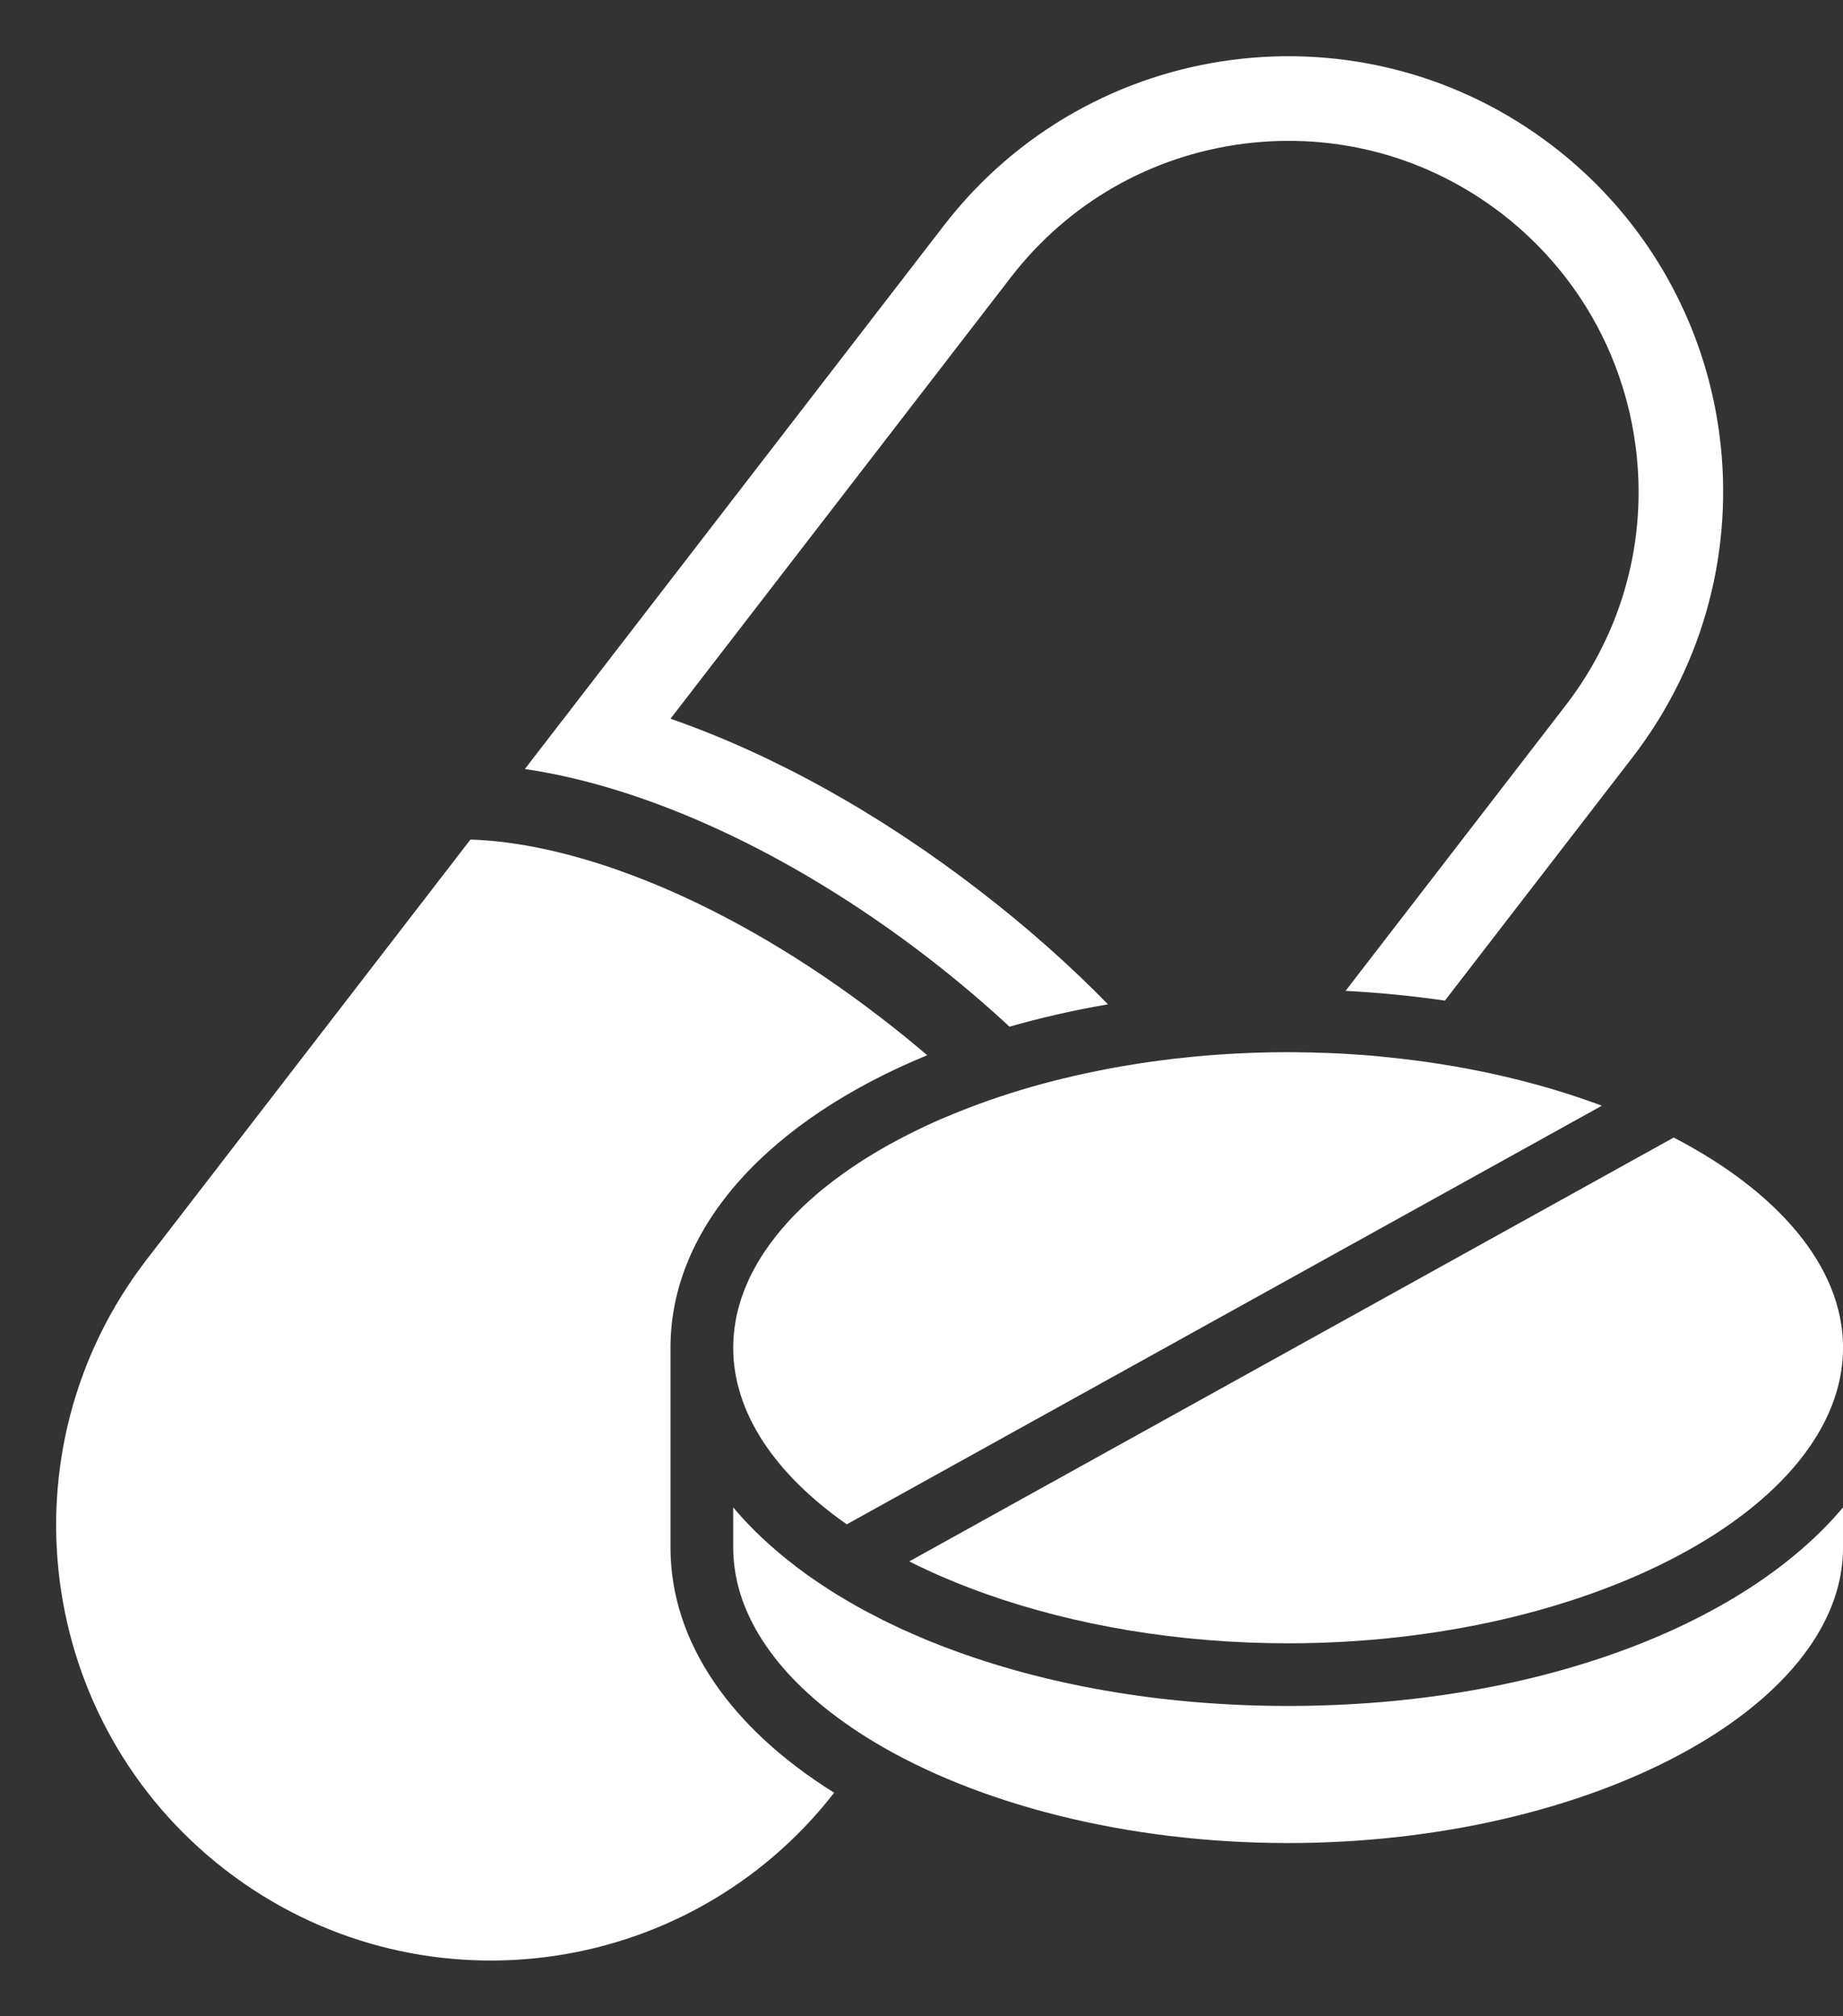
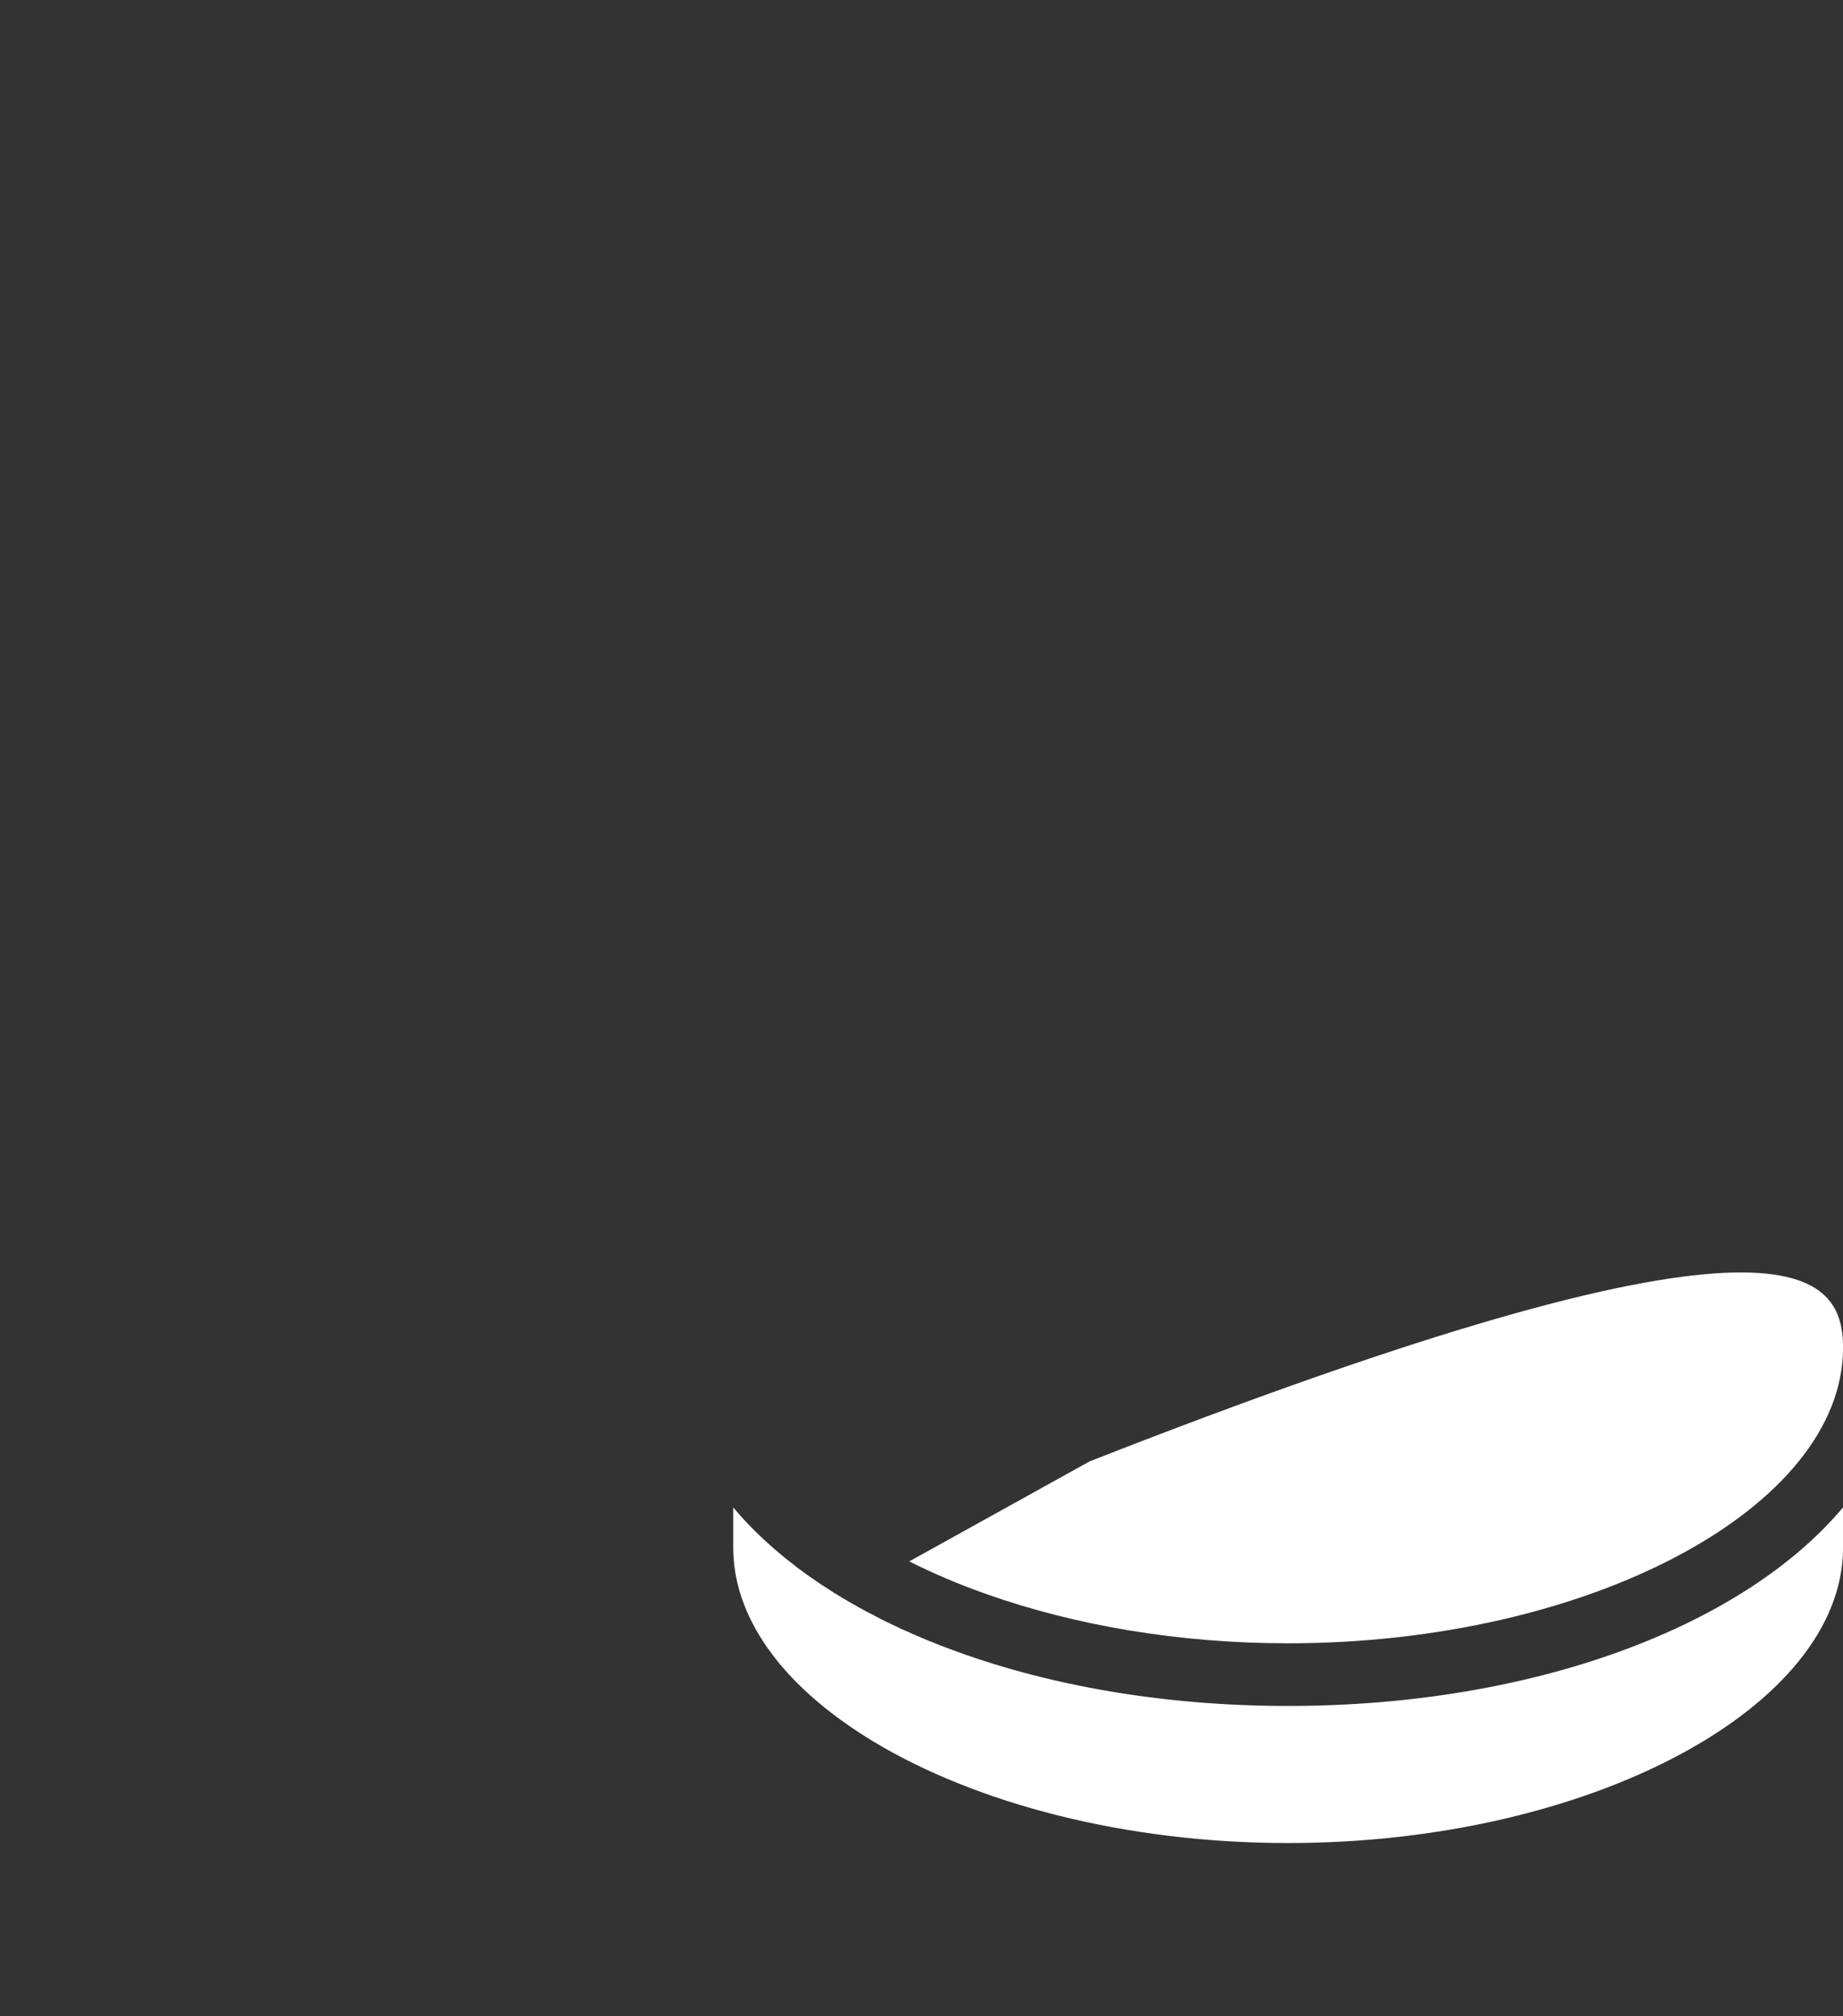
<svg xmlns="http://www.w3.org/2000/svg" fill="#000000" height="1174.9" preserveAspectRatio="xMidYMid meet" version="1" viewBox="498.3 412.4 1074.6 1174.9" width="1074.6" zoomAndPan="magnify">
  <rect x="498.3" y="412.4" width="1074.6" height="1174.9" fill="#333333" stroke="none" />
  <g fill="#ffffff" id="change1_1">
-     <path d="M 1500.941 666.309 C 1498.078 644.059 1492.262 622.148 1483.57 601.23 C 1467.141 561.809 1440.551 525.93 1404.281 497.961 C 1293.41 412.449 1134.191 432.969 1048.629 543.84 L 804.336 860.52 C 874.941 870.879 959.27 908.73 1039.648 970.699 C 1056.422 983.629 1072.16 997 1086.922 1010.672 C 1105.172 1005.441 1124.371 1001.051 1144.352 997.641 C 1121.852 974.648 1096.879 952.539 1069.789 931.672 C 1011.129 886.371 949.055 852.031 889.25 831.211 L 1087.699 573.988 C 1121.012 530.82 1169.172 503.191 1223.25 496.18 C 1277.371 489.219 1330.961 503.73 1374.129 537.031 C 1402.359 558.801 1424.41 587.559 1437.98 620.18 C 1444.941 636.949 1449.68 654.621 1452 672.629 C 1459 726.762 1444.449 780.34 1411.141 823.512 L 1282.852 989.801 C 1302.691 990.828 1322.078 992.762 1340.781 995.469 L 1450.219 853.66 C 1492.949 798.199 1509.23 730.699 1500.941 666.309" />
-     <path d="M 984.68 1457.059 C 898.973 1567.148 740.34 1587.328 629.715 1502.02 C 518.844 1416.461 498.316 1257.23 583.824 1146.359 L 772.609 901.621 C 834.777 903.551 922.707 936.609 1012.512 1005.879 C 1021.691 1012.941 1030.469 1020.09 1038.91 1027.301 C 947.723 1064.801 889.25 1126.57 889.25 1197.719 L 889.25 1314.172 C 889.25 1369.93 925.223 1419.961 984.68 1457.059" />
-     <path d="M 1133.59 1263.988 L 1474.199 1075.262 C 1534.738 1106.691 1572.93 1150.352 1572.93 1197.719 C 1572.93 1291.078 1424.762 1369.98 1249.352 1369.98 C 1185.199 1369.98 1124.809 1359.422 1073.891 1341.461 C 1057.711 1335.781 1042.512 1329.32 1028.441 1322.262 L 1133.59 1263.988" />
-     <path d="M 925.812 1197.719 C 925.812 1196.141 925.863 1194.57 925.965 1192.988 C 926.012 1192.148 926.062 1191.309 926.16 1190.469 C 926.207 1189.578 926.258 1188.699 926.406 1187.852 C 926.504 1186.469 926.703 1185.141 926.949 1183.809 C 927.098 1182.672 927.293 1181.539 927.539 1180.398 C 927.789 1178.969 928.133 1177.539 928.477 1176.16 C 928.922 1174.379 929.418 1172.609 929.957 1170.879 C 930.402 1169.352 930.898 1167.871 931.488 1166.34 C 931.637 1165.852 931.836 1165.309 932.031 1164.809 C 932.477 1163.629 932.969 1162.398 933.512 1161.16 C 934.004 1159.98 934.5 1158.84 935.039 1157.711 C 935.93 1155.828 936.816 1154.012 937.855 1152.18 C 939.188 1149.57 940.715 1146.949 942.395 1144.379 C 943.035 1143.352 943.727 1142.262 944.465 1141.23 C 948.168 1135.75 952.41 1130.371 957.145 1125.09 C 958.281 1123.809 959.516 1122.531 960.797 1121.191 C 960.797 1121.141 960.848 1121.102 960.945 1121 C 962.426 1119.469 963.906 1117.988 965.484 1116.461 C 966.77 1115.219 968.051 1113.988 969.434 1112.762 C 970.418 1111.871 971.406 1110.98 972.441 1110.09 C 973.527 1109.102 974.664 1108.121 975.848 1107.129 C 977.375 1105.852 978.906 1104.57 980.535 1103.328 C 986.309 1098.738 992.523 1094.301 999.086 1090.012 C 1000.809 1088.828 1002.641 1087.691 1004.469 1086.602 C 1006.59 1085.27 1008.711 1083.988 1010.93 1082.711 C 1013.102 1081.422 1015.32 1080.141 1017.59 1078.91 C 1019.859 1077.68 1022.129 1076.441 1024.5 1075.211 C 1026.82 1074.02 1029.191 1072.789 1031.551 1071.66 C 1032.789 1071.012 1034.02 1070.422 1035.301 1069.828 C 1037.672 1068.691 1040.09 1067.559 1042.559 1066.469 C 1043.84 1065.879 1045.172 1065.289 1046.5 1064.699 C 1048.922 1063.66 1051.441 1062.629 1053.961 1061.59 C 1059.09 1059.469 1064.371 1057.449 1069.738 1055.469 C 1084.84 1049.949 1100.828 1045.109 1117.559 1041.012 C 1118.199 1040.859 1118.84 1040.719 1119.531 1040.57 C 1123.43 1039.578 1127.379 1038.691 1131.32 1037.859 C 1134.039 1037.262 1136.75 1036.719 1139.461 1036.18 C 1140.109 1036.031 1140.801 1035.879 1141.488 1035.781 C 1143.262 1035.391 1145.039 1035.039 1146.871 1034.75 C 1147.309 1034.648 1147.75 1034.551 1148.199 1034.5 C 1151.5 1033.91 1154.809 1033.32 1158.16 1032.82 C 1159.398 1032.578 1160.68 1032.379 1161.961 1032.18 C 1165.961 1031.539 1169.961 1031 1174 1030.449 C 1174.102 1030.41 1174.25 1030.41 1174.352 1030.41 C 1198.531 1027.199 1223.641 1025.52 1249.352 1025.52 C 1251.32 1025.52 1253.25 1025.52 1255.219 1025.57 C 1255.809 1025.57 1256.398 1025.57 1257 1025.621 C 1260.699 1025.621 1264.352 1025.719 1268 1025.871 C 1269.18 1025.871 1270.371 1025.91 1271.551 1025.961 C 1276.141 1026.109 1280.781 1026.359 1285.32 1026.648 C 1289.91 1026.949 1294.449 1027.25 1298.941 1027.641 C 1300.219 1027.738 1301.449 1027.84 1302.691 1027.988 C 1306.73 1028.379 1310.73 1028.828 1314.73 1029.27 C 1357.41 1034.109 1397.27 1043.629 1432.309 1056.711 L 1170.941 1201.52 L 992.031 1300.648 C 950.633 1271.738 925.812 1235.91 925.812 1197.719" />
+     <path d="M 1133.59 1263.988 C 1534.738 1106.691 1572.93 1150.352 1572.93 1197.719 C 1572.93 1291.078 1424.762 1369.98 1249.352 1369.98 C 1185.199 1369.98 1124.809 1359.422 1073.891 1341.461 C 1057.711 1335.781 1042.512 1329.32 1028.441 1322.262 L 1133.59 1263.988" />
    <path d="M 1572.93 1290.781 L 1572.93 1314.172 C 1572.93 1407.52 1424.762 1486.371 1249.352 1486.371 C 1154.461 1486.371 1067.48 1463.281 1007.719 1427.309 C 1001.898 1423.809 996.324 1420.16 991.094 1416.461 C 989.516 1415.371 987.984 1414.238 986.453 1413.102 C 984.926 1411.969 983.445 1410.828 981.965 1409.699 C 972.934 1402.641 964.844 1395.238 957.836 1387.59 C 956.852 1386.512 955.863 1385.422 954.926 1384.281 C 953.348 1382.512 951.867 1380.73 950.484 1378.91 C 949.547 1377.719 948.66 1376.539 947.77 1375.352 C 941.062 1366.328 935.832 1356.949 932.129 1347.328 C 931.734 1346.289 931.34 1345.25 930.996 1344.219 C 930.551 1342.941 930.105 1341.602 929.711 1340.32 C 929.664 1340.07 929.562 1339.781 929.465 1339.48 C 929.121 1338.25 928.773 1337.012 928.477 1335.73 C 928.133 1334.352 927.789 1332.922 927.539 1331.488 C 927.246 1330.059 927 1328.629 926.801 1327.199 C 926.555 1325.77 926.406 1324.328 926.258 1322.859 C 926.16 1321.82 926.062 1320.781 926.012 1319.699 C 925.863 1317.871 925.812 1316 925.812 1314.172 L 925.812 1290.781 C 929.613 1295.32 933.707 1299.762 938.051 1304.102 C 939.926 1305.93 941.801 1307.801 943.773 1309.578 C 947.82 1313.328 952.016 1316.98 956.457 1320.578 C 957.789 1321.621 959.117 1322.711 960.453 1323.691 C 961.883 1324.879 963.312 1325.961 964.793 1327.051 C 964.895 1327.102 964.992 1327.199 965.09 1327.238 C 967.559 1329.121 970.023 1330.898 972.59 1332.621 C 975.207 1334.449 977.867 1336.23 980.582 1337.949 C 980.633 1338 980.684 1338.051 980.73 1338.051 C 983.246 1339.68 985.766 1341.309 988.379 1342.84 C 989.168 1343.328 989.91 1343.77 990.699 1344.219 C 992.426 1345.301 994.203 1346.289 995.98 1347.281 C 997.703 1348.309 999.48 1349.301 1001.262 1350.238 C 1003.578 1351.52 1005.949 1352.801 1008.309 1353.941 C 1010.48 1355.121 1012.711 1356.262 1014.93 1357.34 C 1015.57 1357.641 1016.16 1357.98 1016.801 1358.23 C 1019.02 1359.32 1021.289 1360.398 1023.609 1361.488 C 1025.879 1362.52 1028.199 1363.559 1030.52 1364.551 C 1032.84 1365.578 1035.16 1366.57 1037.52 1367.559 C 1039.398 1368.352 1041.32 1369.141 1043.301 1369.879 C 1045.52 1370.809 1047.738 1371.648 1049.961 1372.488 C 1106.699 1394.051 1175.039 1406.488 1249.352 1406.488 C 1393.281 1406.488 1514.91 1359.859 1572.93 1290.781" />
  </g>
</svg>